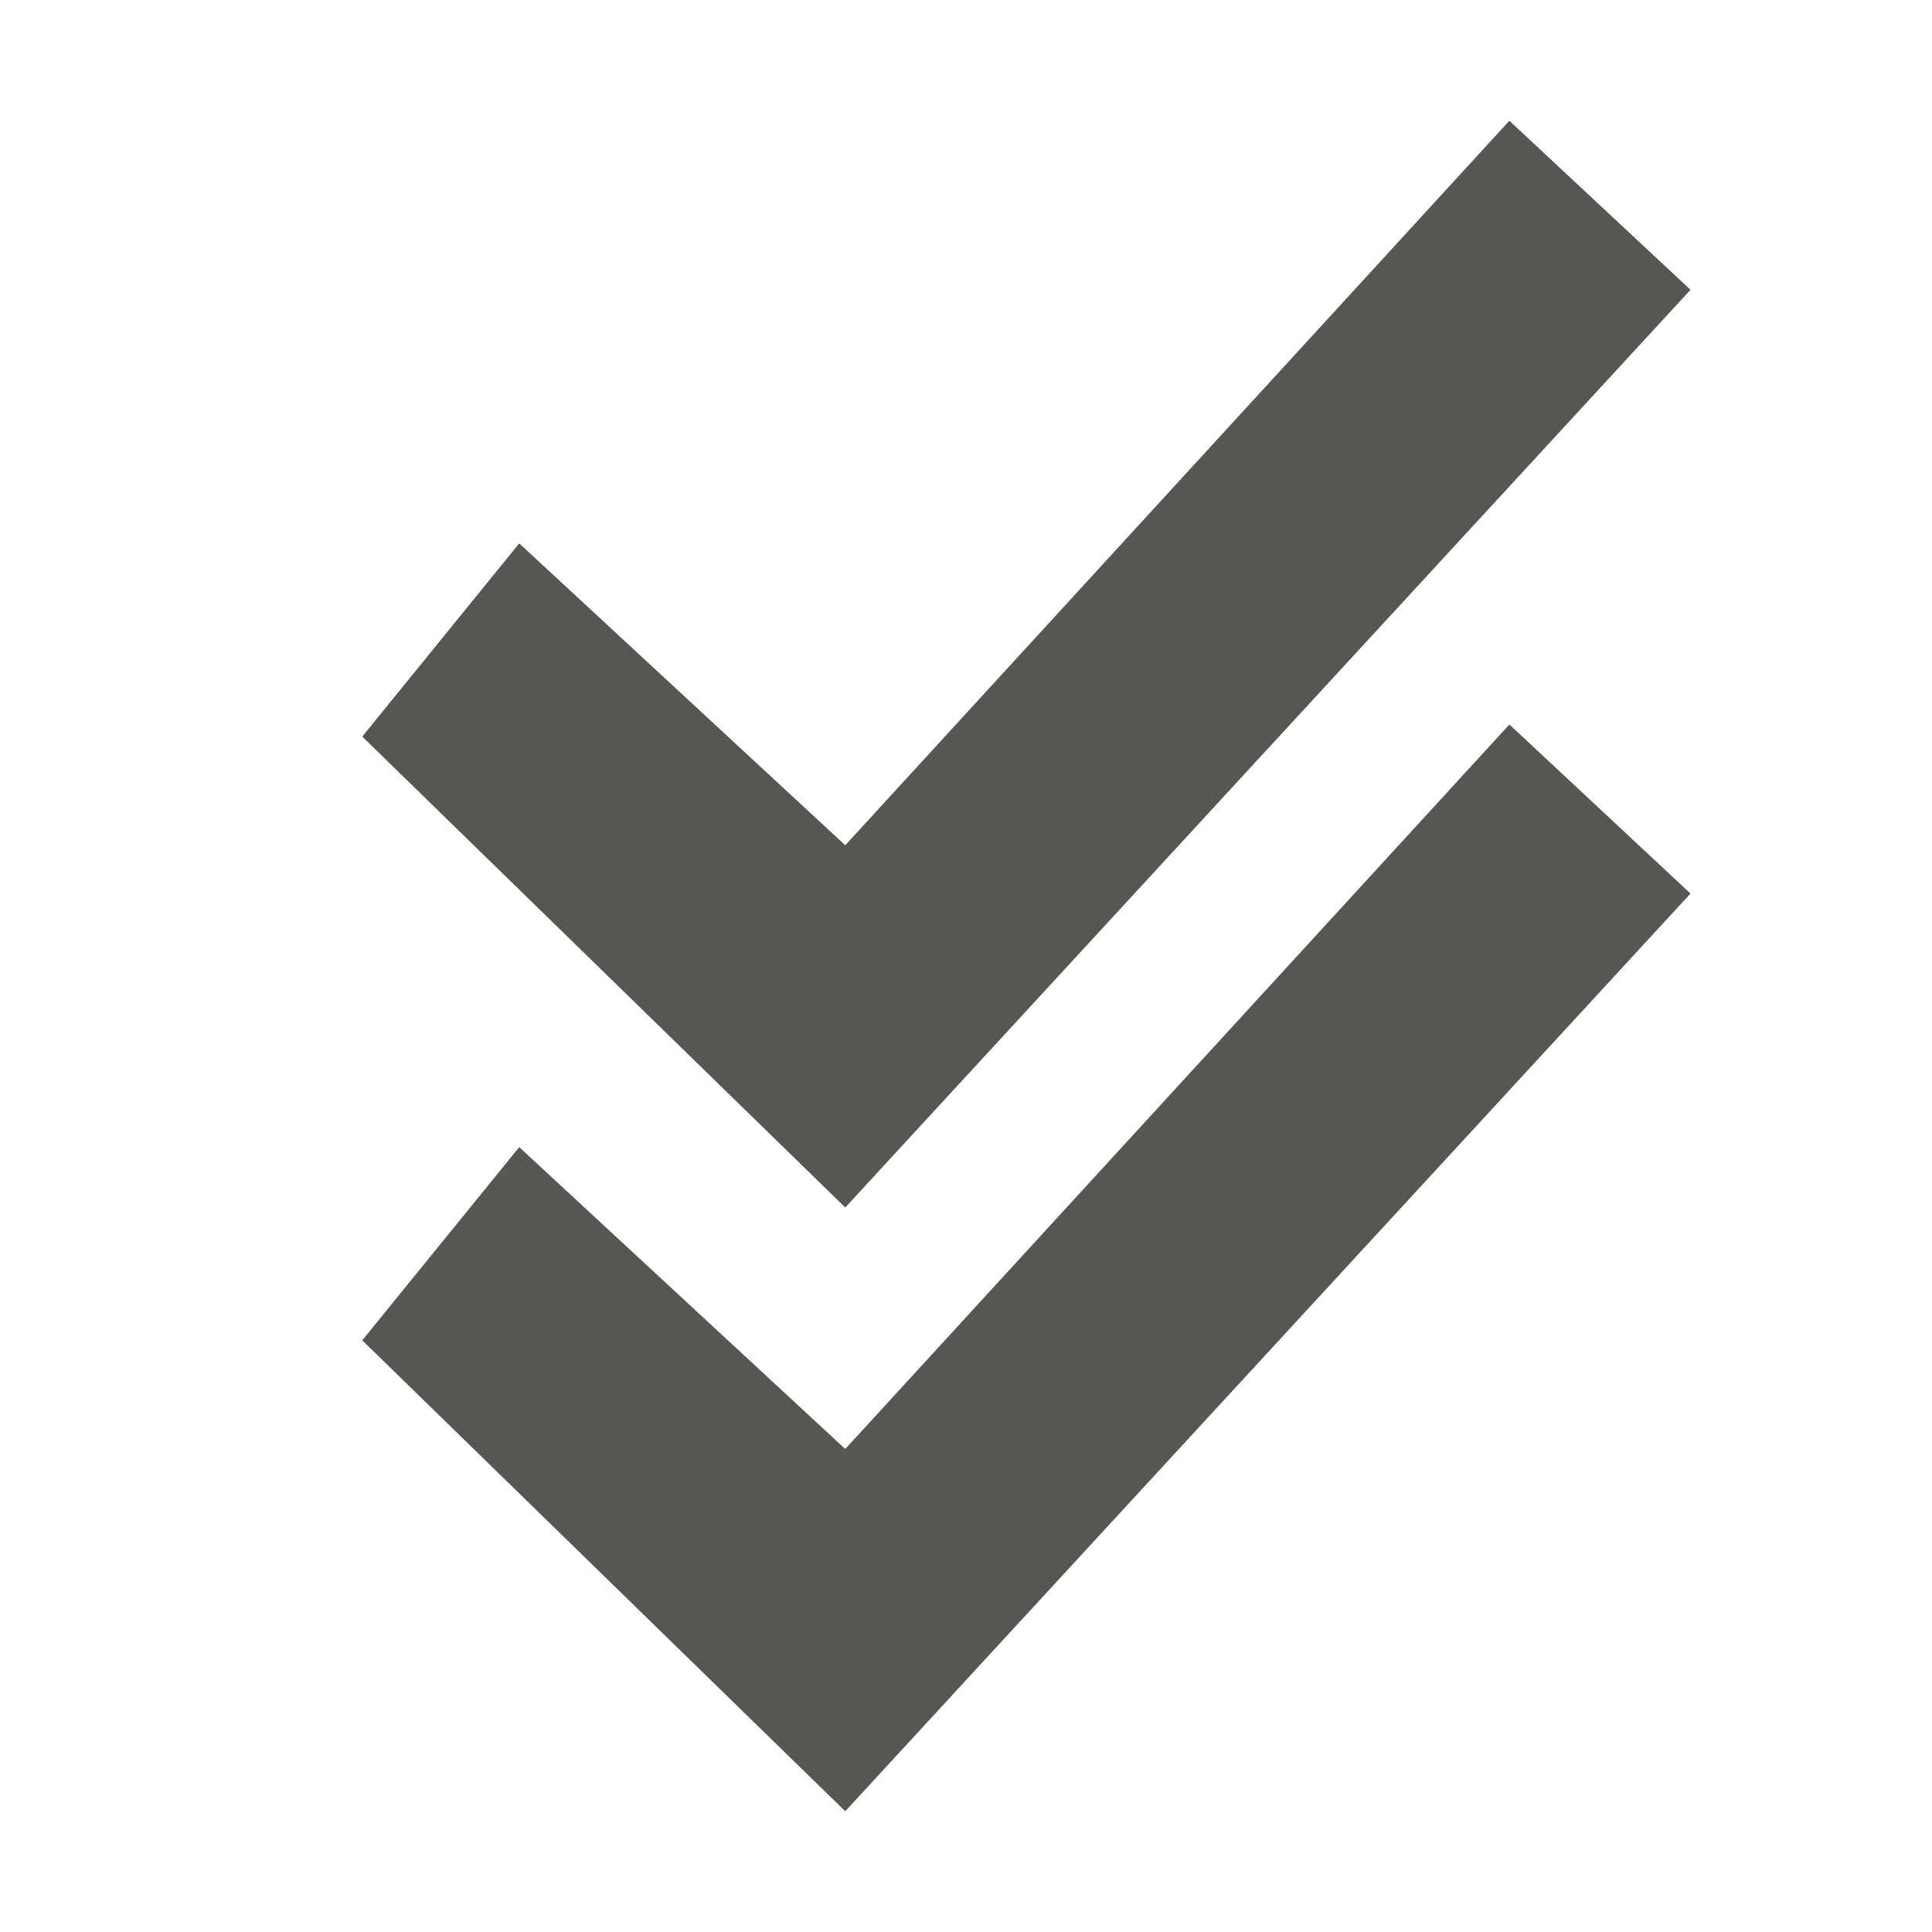
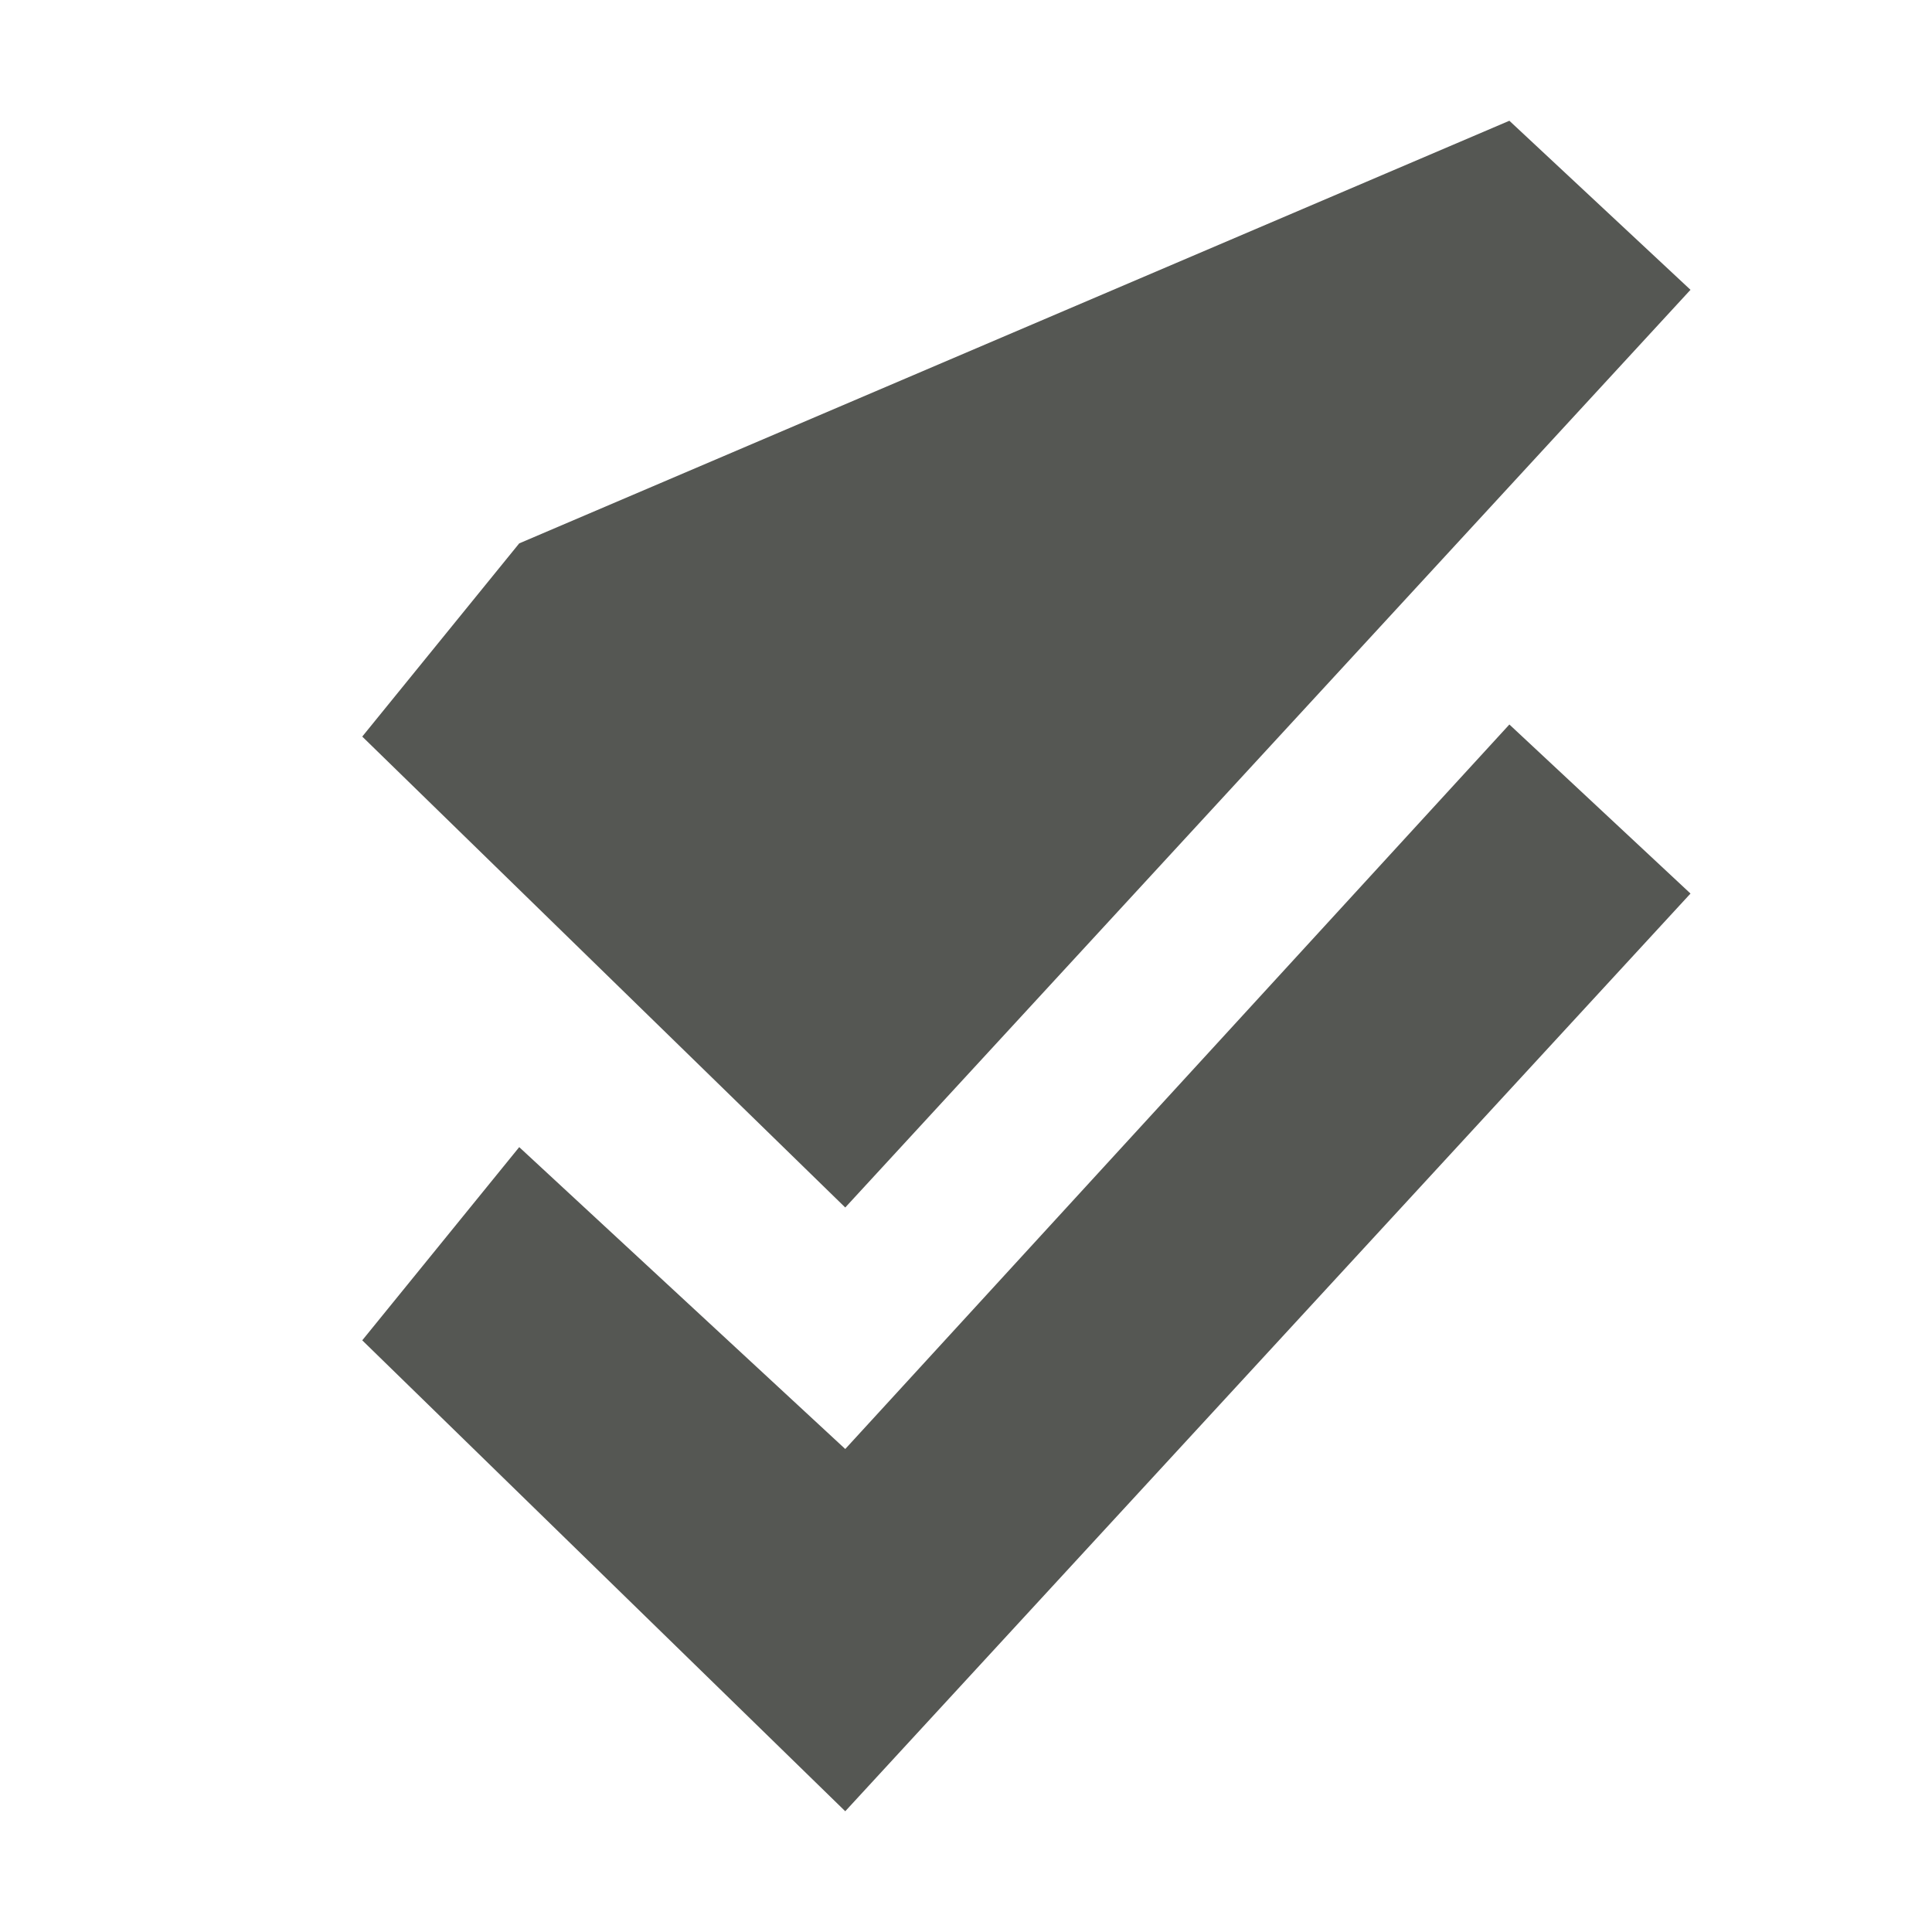
<svg xmlns="http://www.w3.org/2000/svg" viewBox="0 0 16 16">
-   <path style="fill:#555753" d="M 12.5 1 L 7 7 L 4.3 4.5 L 3 6.1 L 7 10 L 14 2.4 L 12.5 1 z M 12.5 6 L 7 12 L 4.3 9.5 L 3 11.1 L 7 15 L 14 7.4 L 12.5 6 z " />
+   <path style="fill:#555753" d="M 12.5 1 L 4.3 4.5 L 3 6.1 L 7 10 L 14 2.4 L 12.5 1 z M 12.5 6 L 7 12 L 4.3 9.5 L 3 11.1 L 7 15 L 14 7.4 L 12.5 6 z " />
</svg>